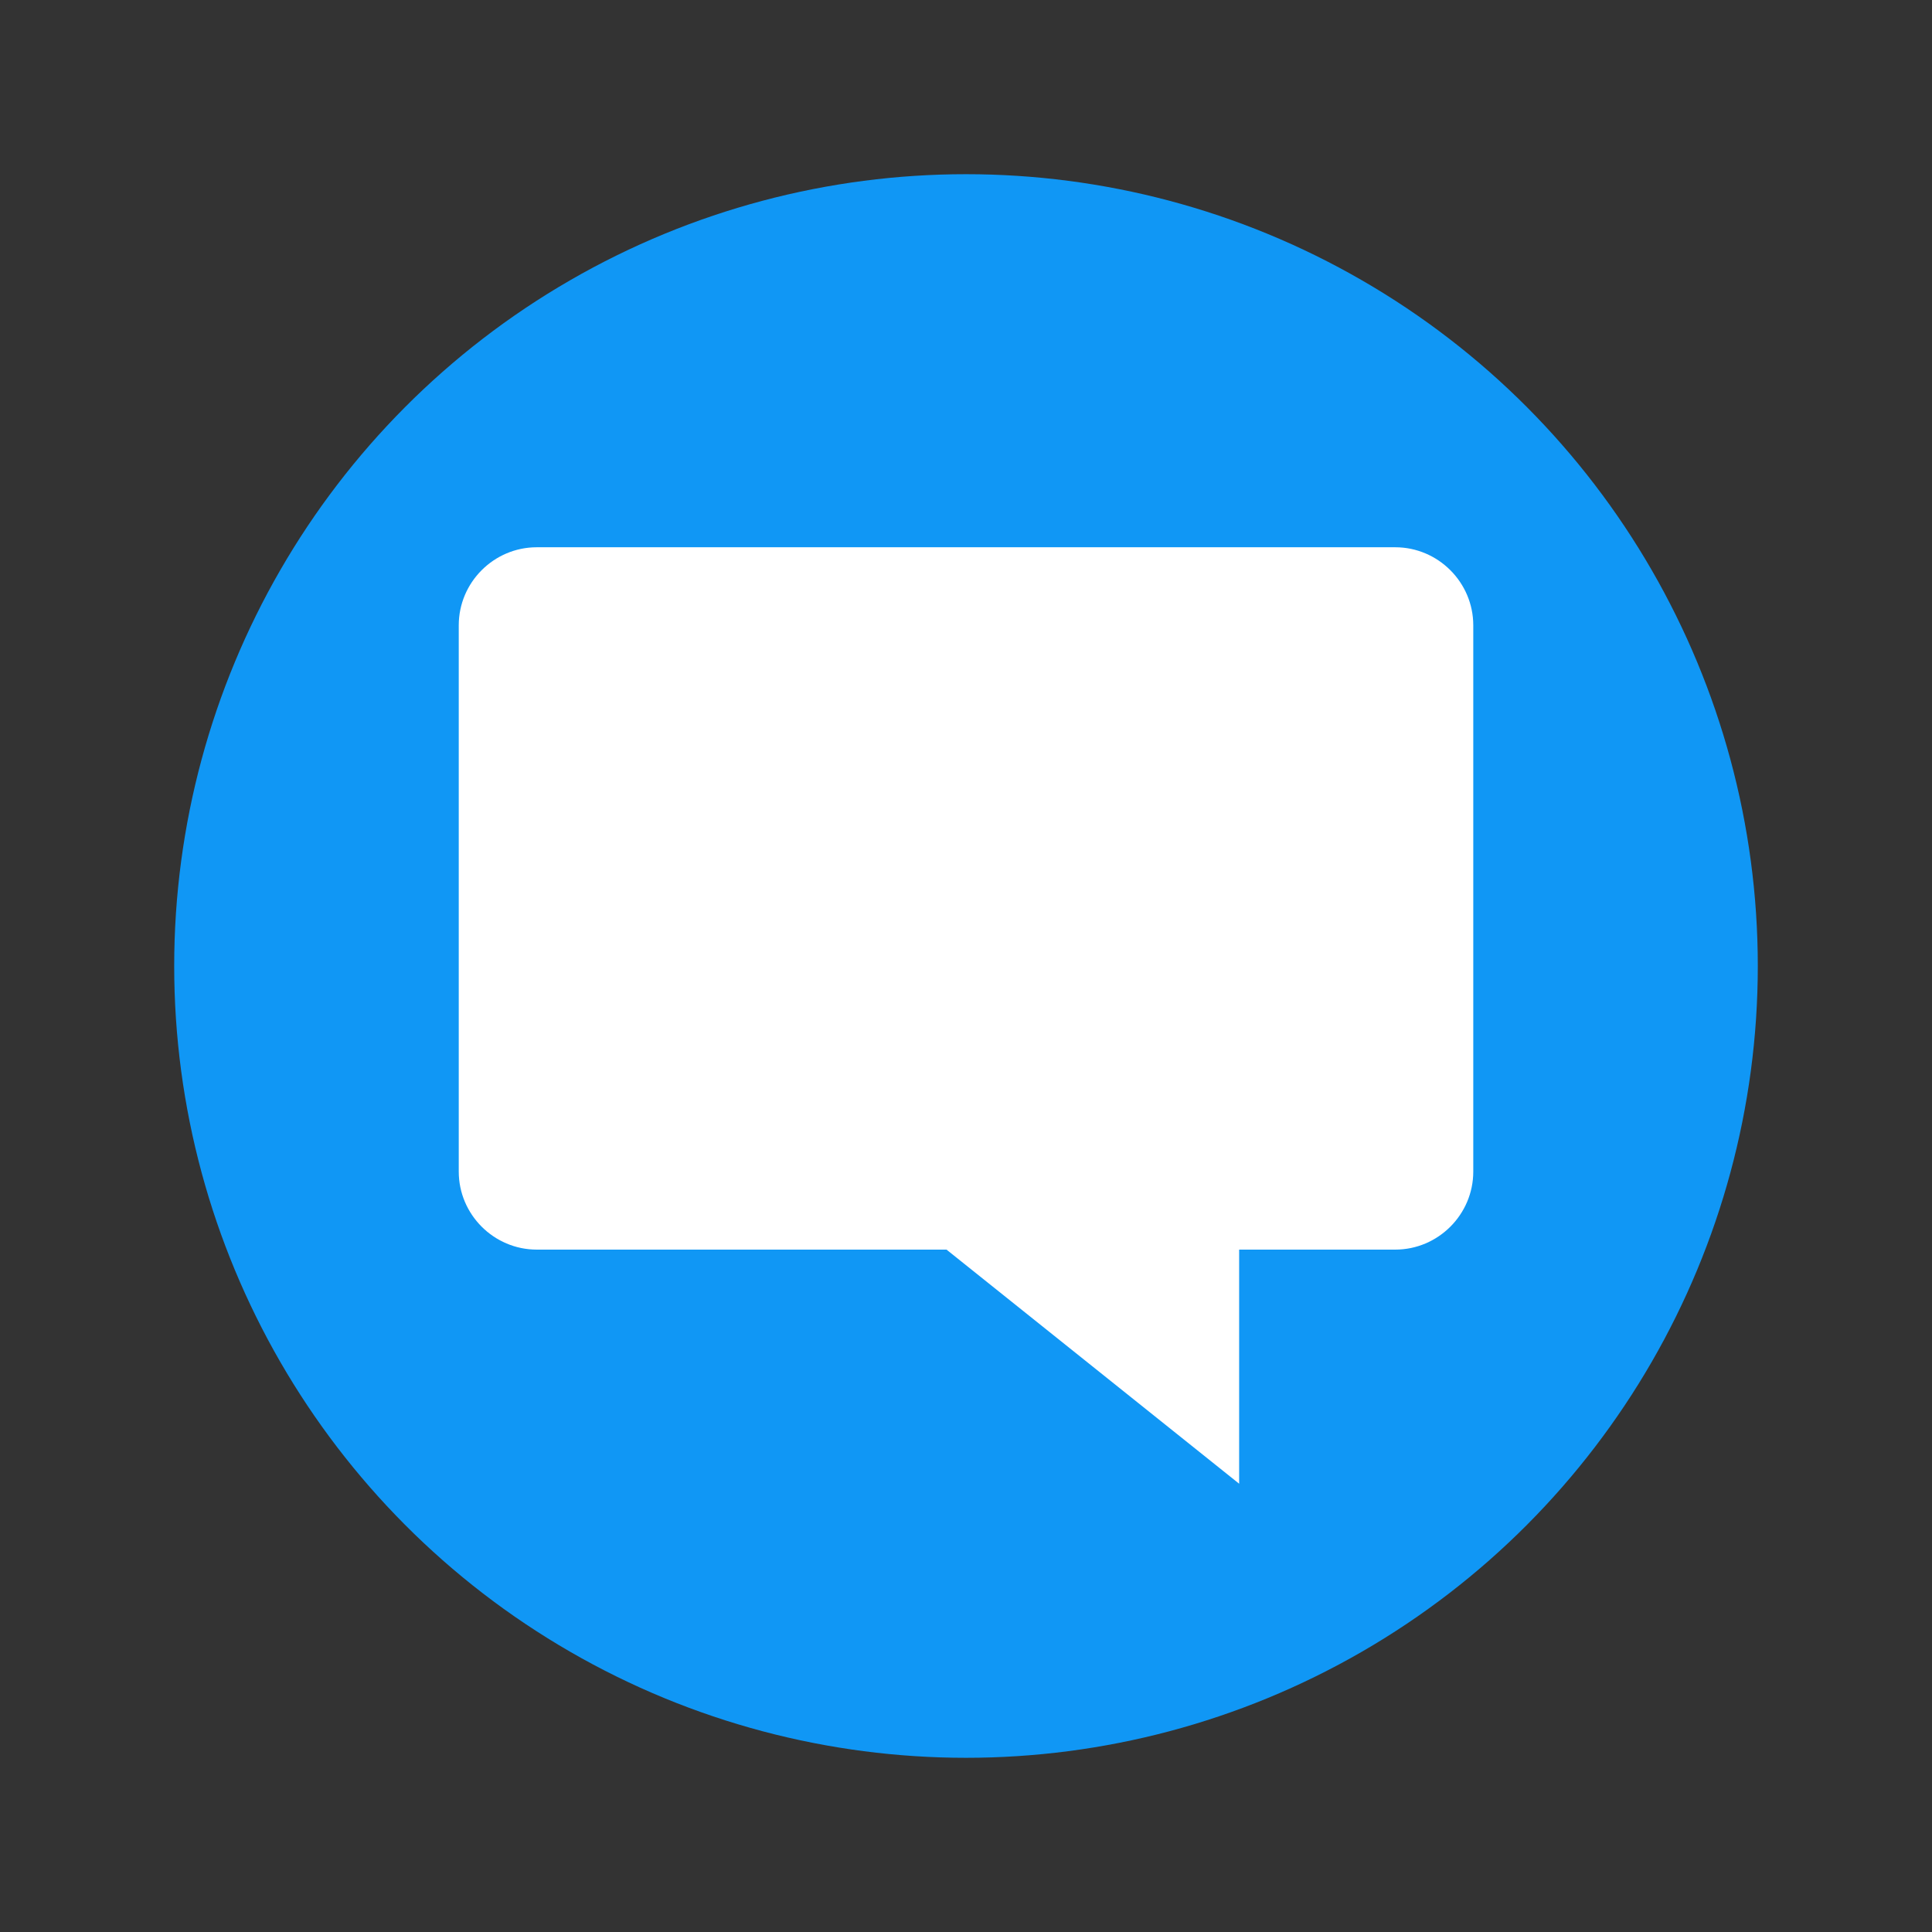
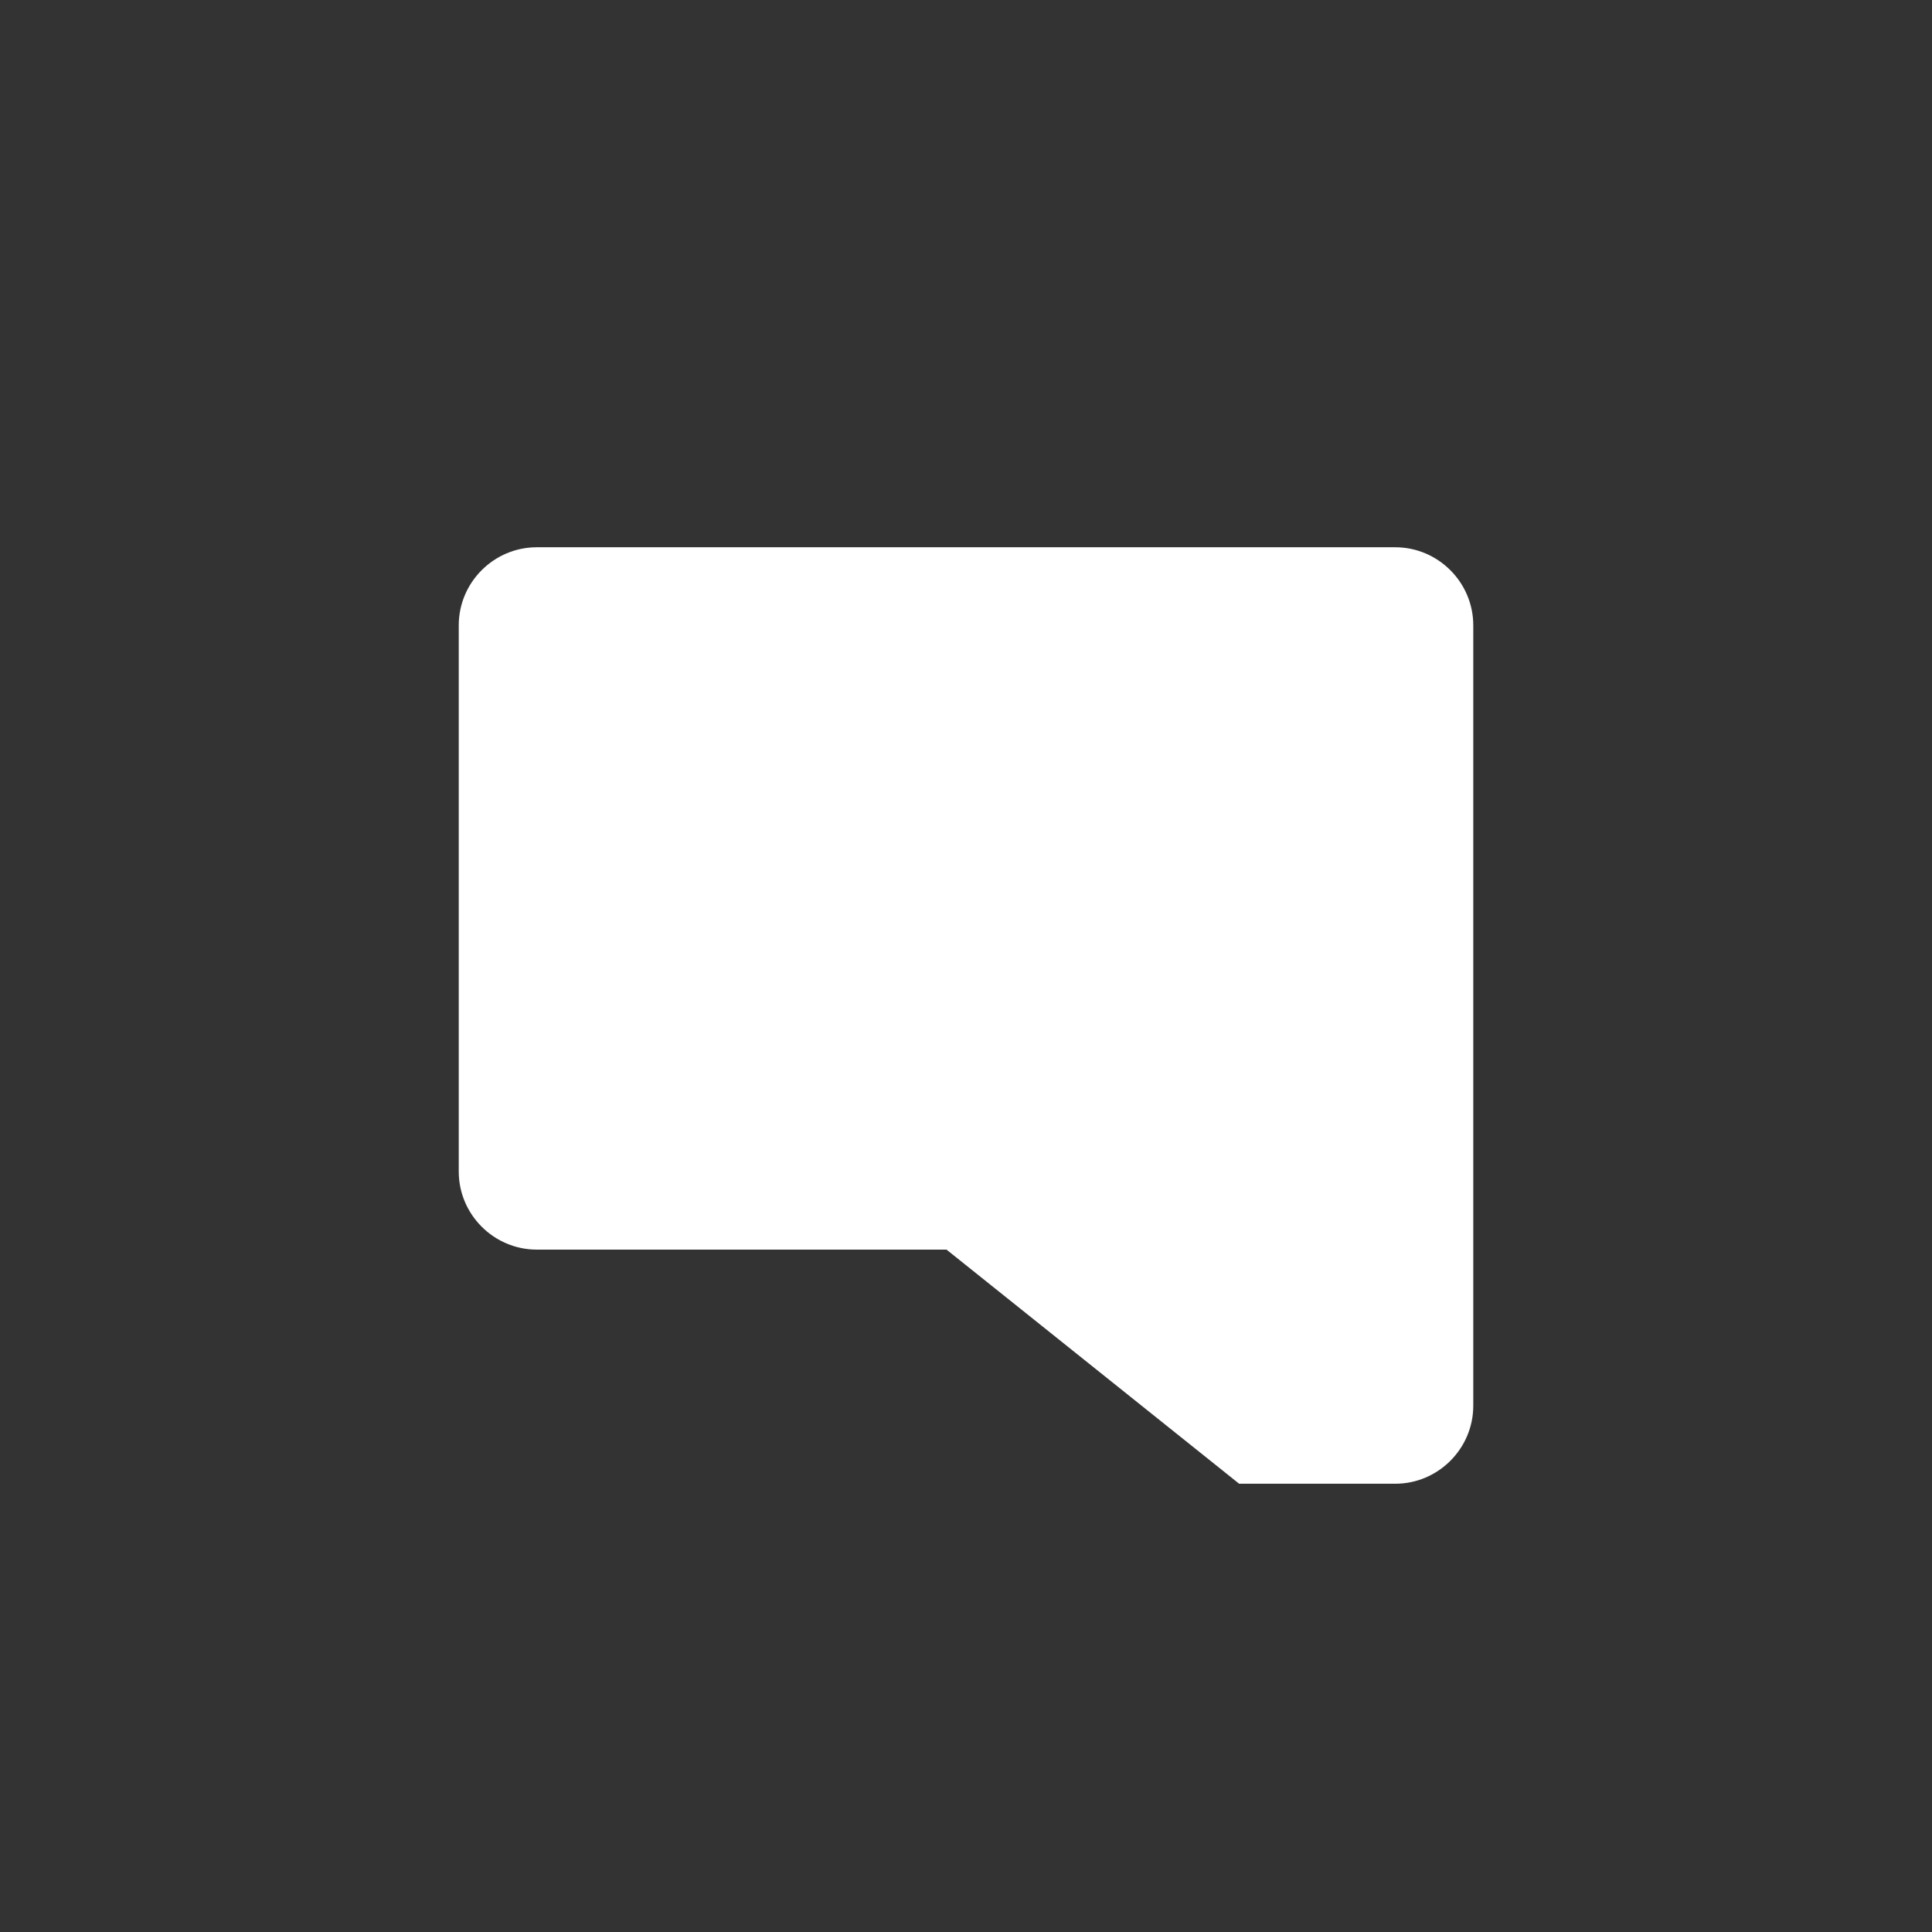
<svg xmlns="http://www.w3.org/2000/svg" height="800px" width="800px" version="1.1" id="Layer_1" viewBox="-56.32 -56.32 624.64 624.64" xml:space="preserve" fill="#1099f6">
  <rect x="-56.32" y="-56.32" width="624.64" height="624.64" fill="#333333" stroke="none" />
  <g id="SVGRepo_bgCarrier" stroke-width="0" />
  <g id="SVGRepo_tracerCarrier" stroke-linecap="round" stroke-linejoin="round" />
  <g id="SVGRepo_iconCarrier">
-     <circle style="fill:#1097f5;" cx="256" cy="256" r="256" />
-     <path style="fill:#FFFFFF;" d="M394.768,120.616H117.232c-13.88,0-25.232,11.352-25.232,25.232v176.616 c0,13.88,11.352,25.232,25.232,25.232h132.464l94.616,75.696v-75.696h50.464c13.88,0,25.232-11.352,25.232-25.232V145.848 C420,131.968,408.648,120.616,394.768,120.616z" />
+     <path style="fill:#FFFFFF;" d="M394.768,120.616H117.232c-13.88,0-25.232,11.352-25.232,25.232v176.616 c0,13.88,11.352,25.232,25.232,25.232h132.464l94.616,75.696h50.464c13.88,0,25.232-11.352,25.232-25.232V145.848 C420,131.968,408.648,120.616,394.768,120.616z" />
  </g>
</svg>